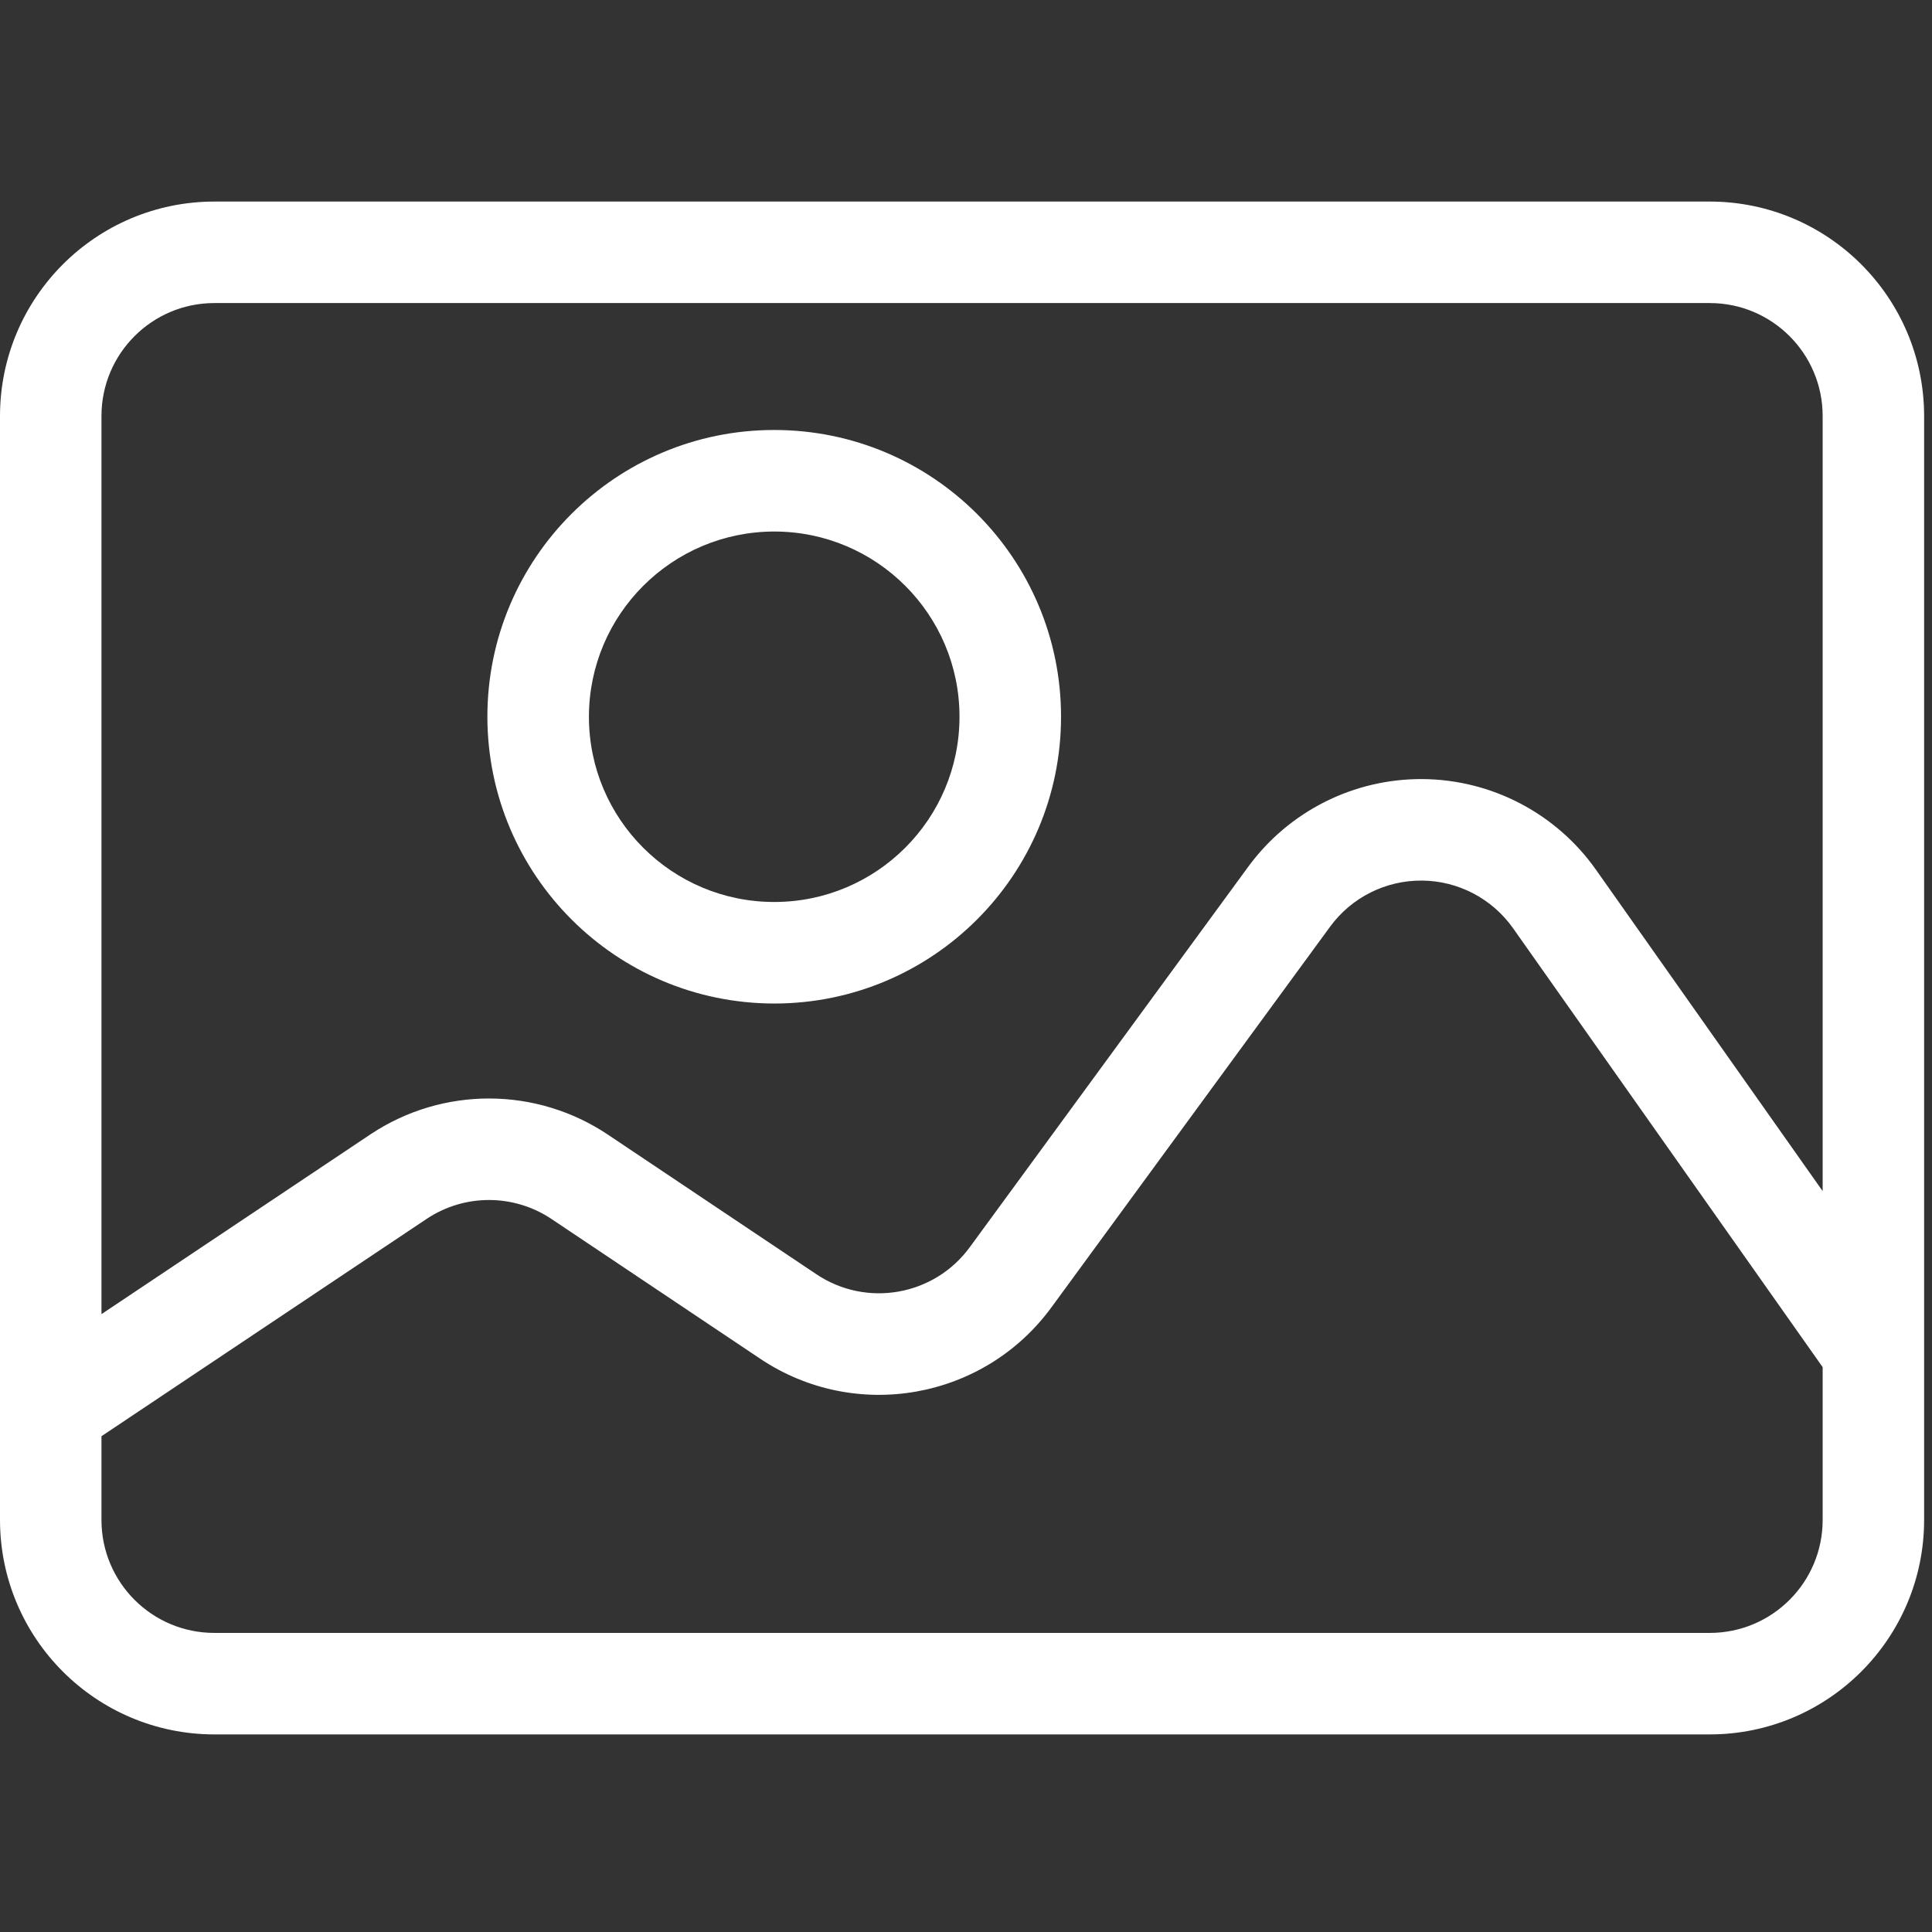
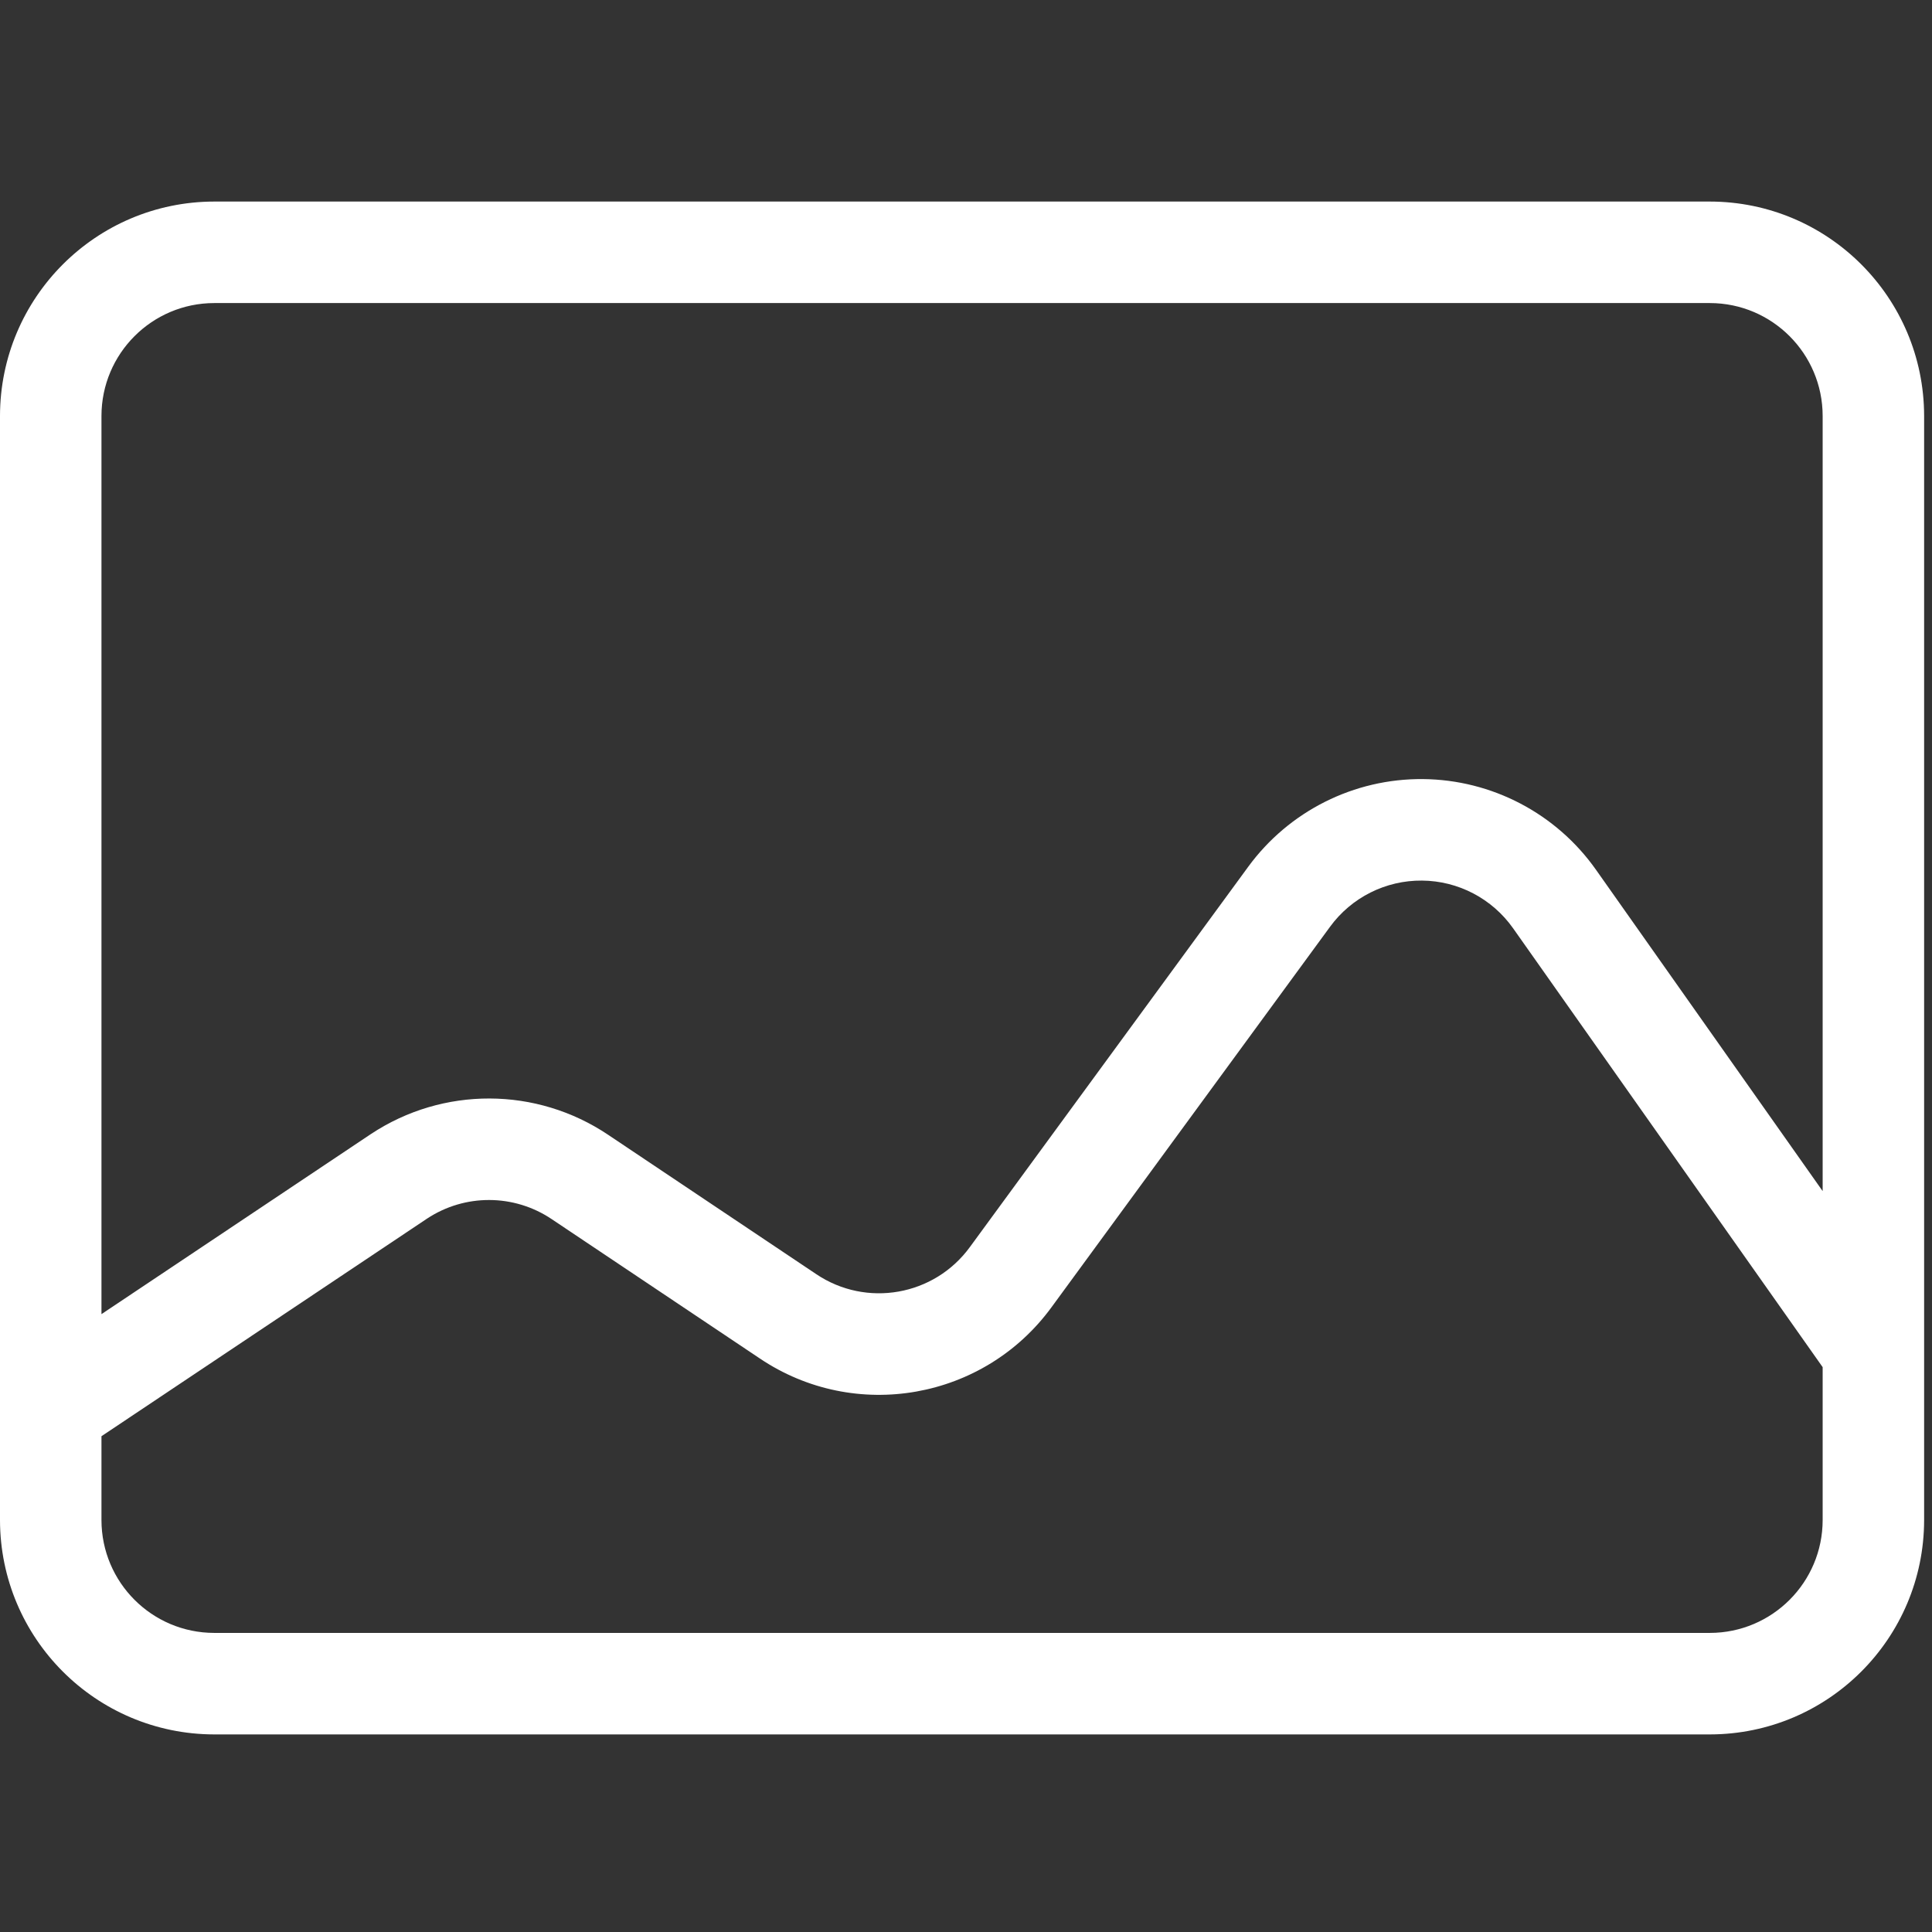
<svg xmlns="http://www.w3.org/2000/svg" viewBox="0 0 52 52" version="1.1">
  <rect x="0" y="0" width="52" height="52" fill="#333333" stroke="none" />
  <g id="Page-1" stroke="none" transform="translate(0,5)" stroke-width="1" fill="none" fill-rule="evenodd">
    <g id="media-assets" transform="translate(-703, -4105)" fill="#FFFFFF" fill-rule="nonzero">
      <g id="Group-21" transform="translate(317, 4095)">
        <g id="Group-17" transform="translate(312, 9)">
          <g id="Group-14" transform="translate(74, 0)">
            <g id="image" transform="translate(-0, 1.425)">
-               <path d="M20.838,21.585 C25.102,21.585 28.558,18.129 28.558,13.866 C28.558,9.603 25.102,6.148 20.838,6.148 C16.574,6.148 13.118,9.604 13.118,13.866 C13.123,18.127 16.576,21.58 20.838,21.585 Z M20.838,8.881 C23.592,8.881 25.825,11.113 25.825,13.866 C25.825,16.62 23.593,18.852 20.838,18.852 C18.083,18.852 15.851,16.62 15.851,13.866 C15.854,11.114 18.085,8.884 20.838,8.881 Z" id="Shape" />
              <path d="M46.022,0 L5.766,0 C2.583,0.004 0.004,2.584 0,5.769 L0,35.488 C0.004,38.673 2.583,41.253 5.766,41.257 L46.022,41.257 C49.205,41.253 51.784,38.673 51.788,35.488 L51.788,5.769 C51.784,2.584 49.205,0.004 46.022,0 Z M5.766,2.732 L46.022,2.732 C47.697,2.734 49.055,4.093 49.057,5.769 L49.057,26.634 L42.957,17.986 C41.887,16.469 40.153,15.561 38.298,15.544 C36.442,15.528 34.693,16.406 33.596,17.904 L26.105,28.139 C25.146,29.455 23.319,29.777 21.968,28.868 L16.368,25.118 C14.438,23.823 11.92,23.815 9.983,25.098 L2.731,29.945 L2.731,5.769 C2.733,4.093 4.09,2.734 5.766,2.732 L5.766,2.732 Z M46.022,38.525 L5.766,38.525 C4.09,38.523 2.733,37.165 2.731,35.488 L2.731,33.231 L11.493,27.375 C12.512,26.701 13.836,26.707 14.849,27.388 L20.45,31.138 C23.015,32.864 26.486,32.252 28.307,29.752 L35.799,19.518 C36.376,18.729 37.297,18.267 38.274,18.276 C39.25,18.284 40.163,18.763 40.726,19.561 L49.057,31.372 L49.057,35.488 C49.055,37.165 47.698,38.523 46.022,38.525 L46.022,38.525 Z" id="Shape" />
            </g>
          </g>
        </g>
      </g>
    </g>
  </g>
</svg>